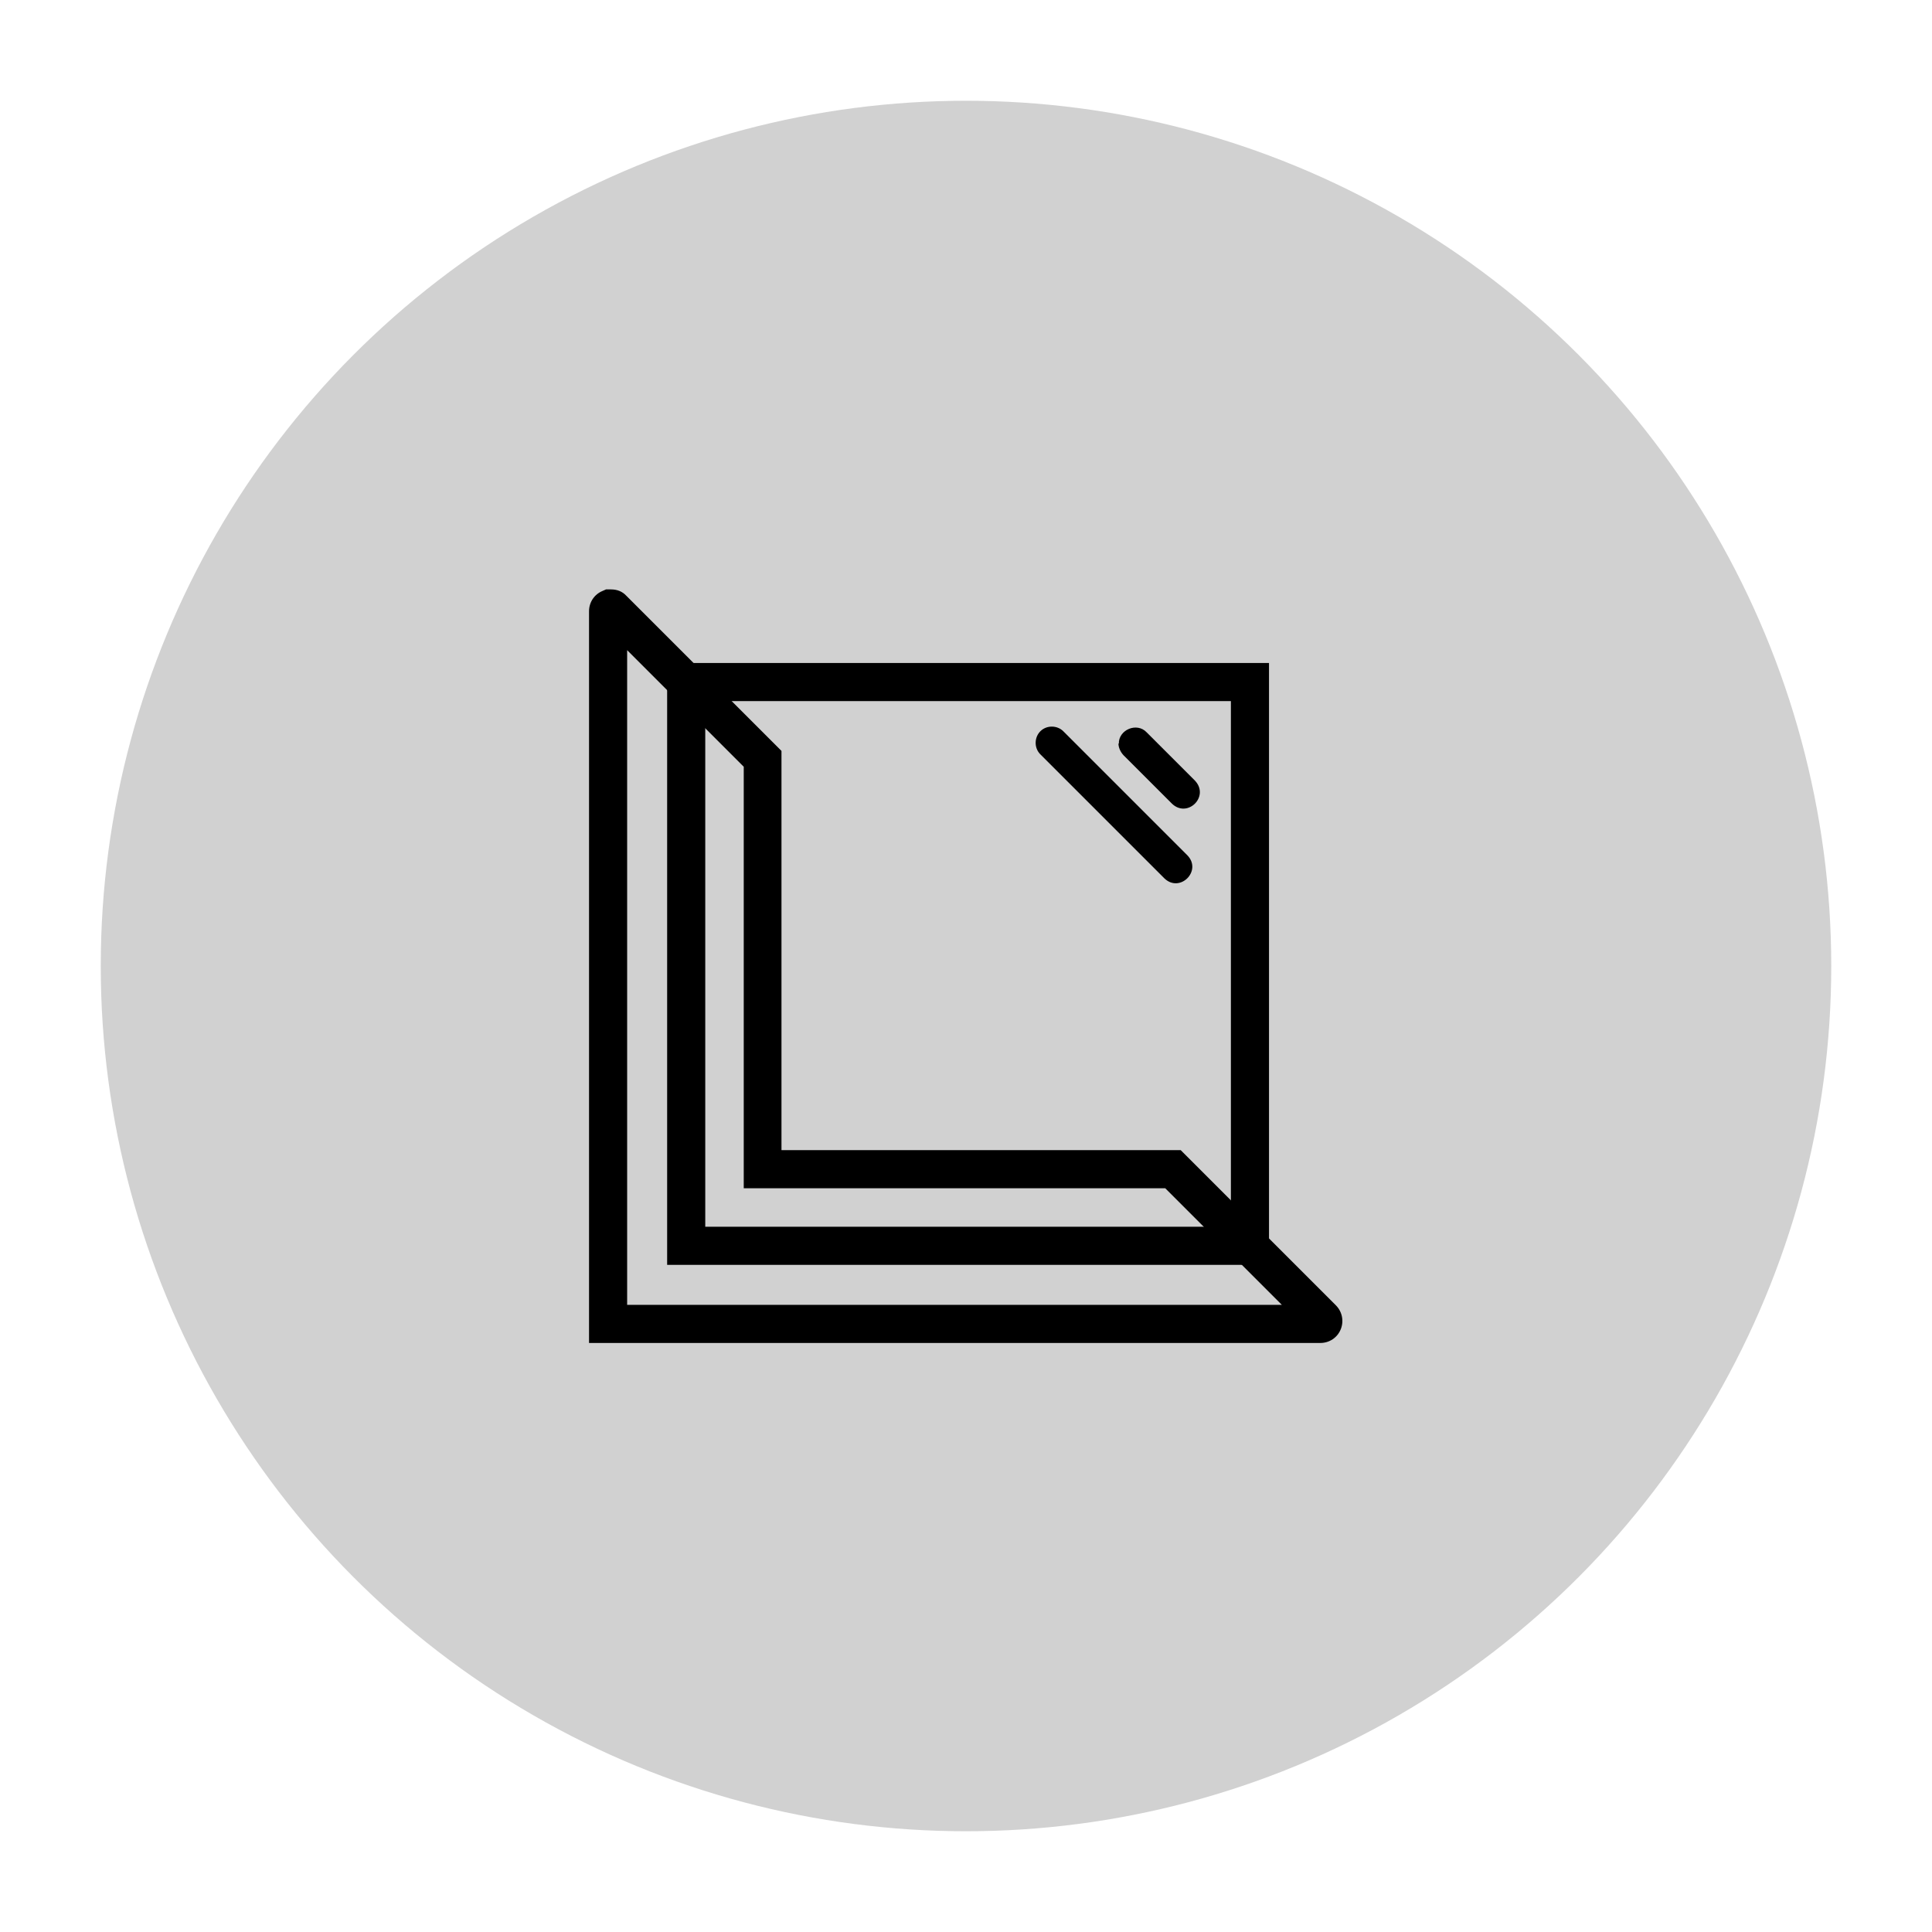
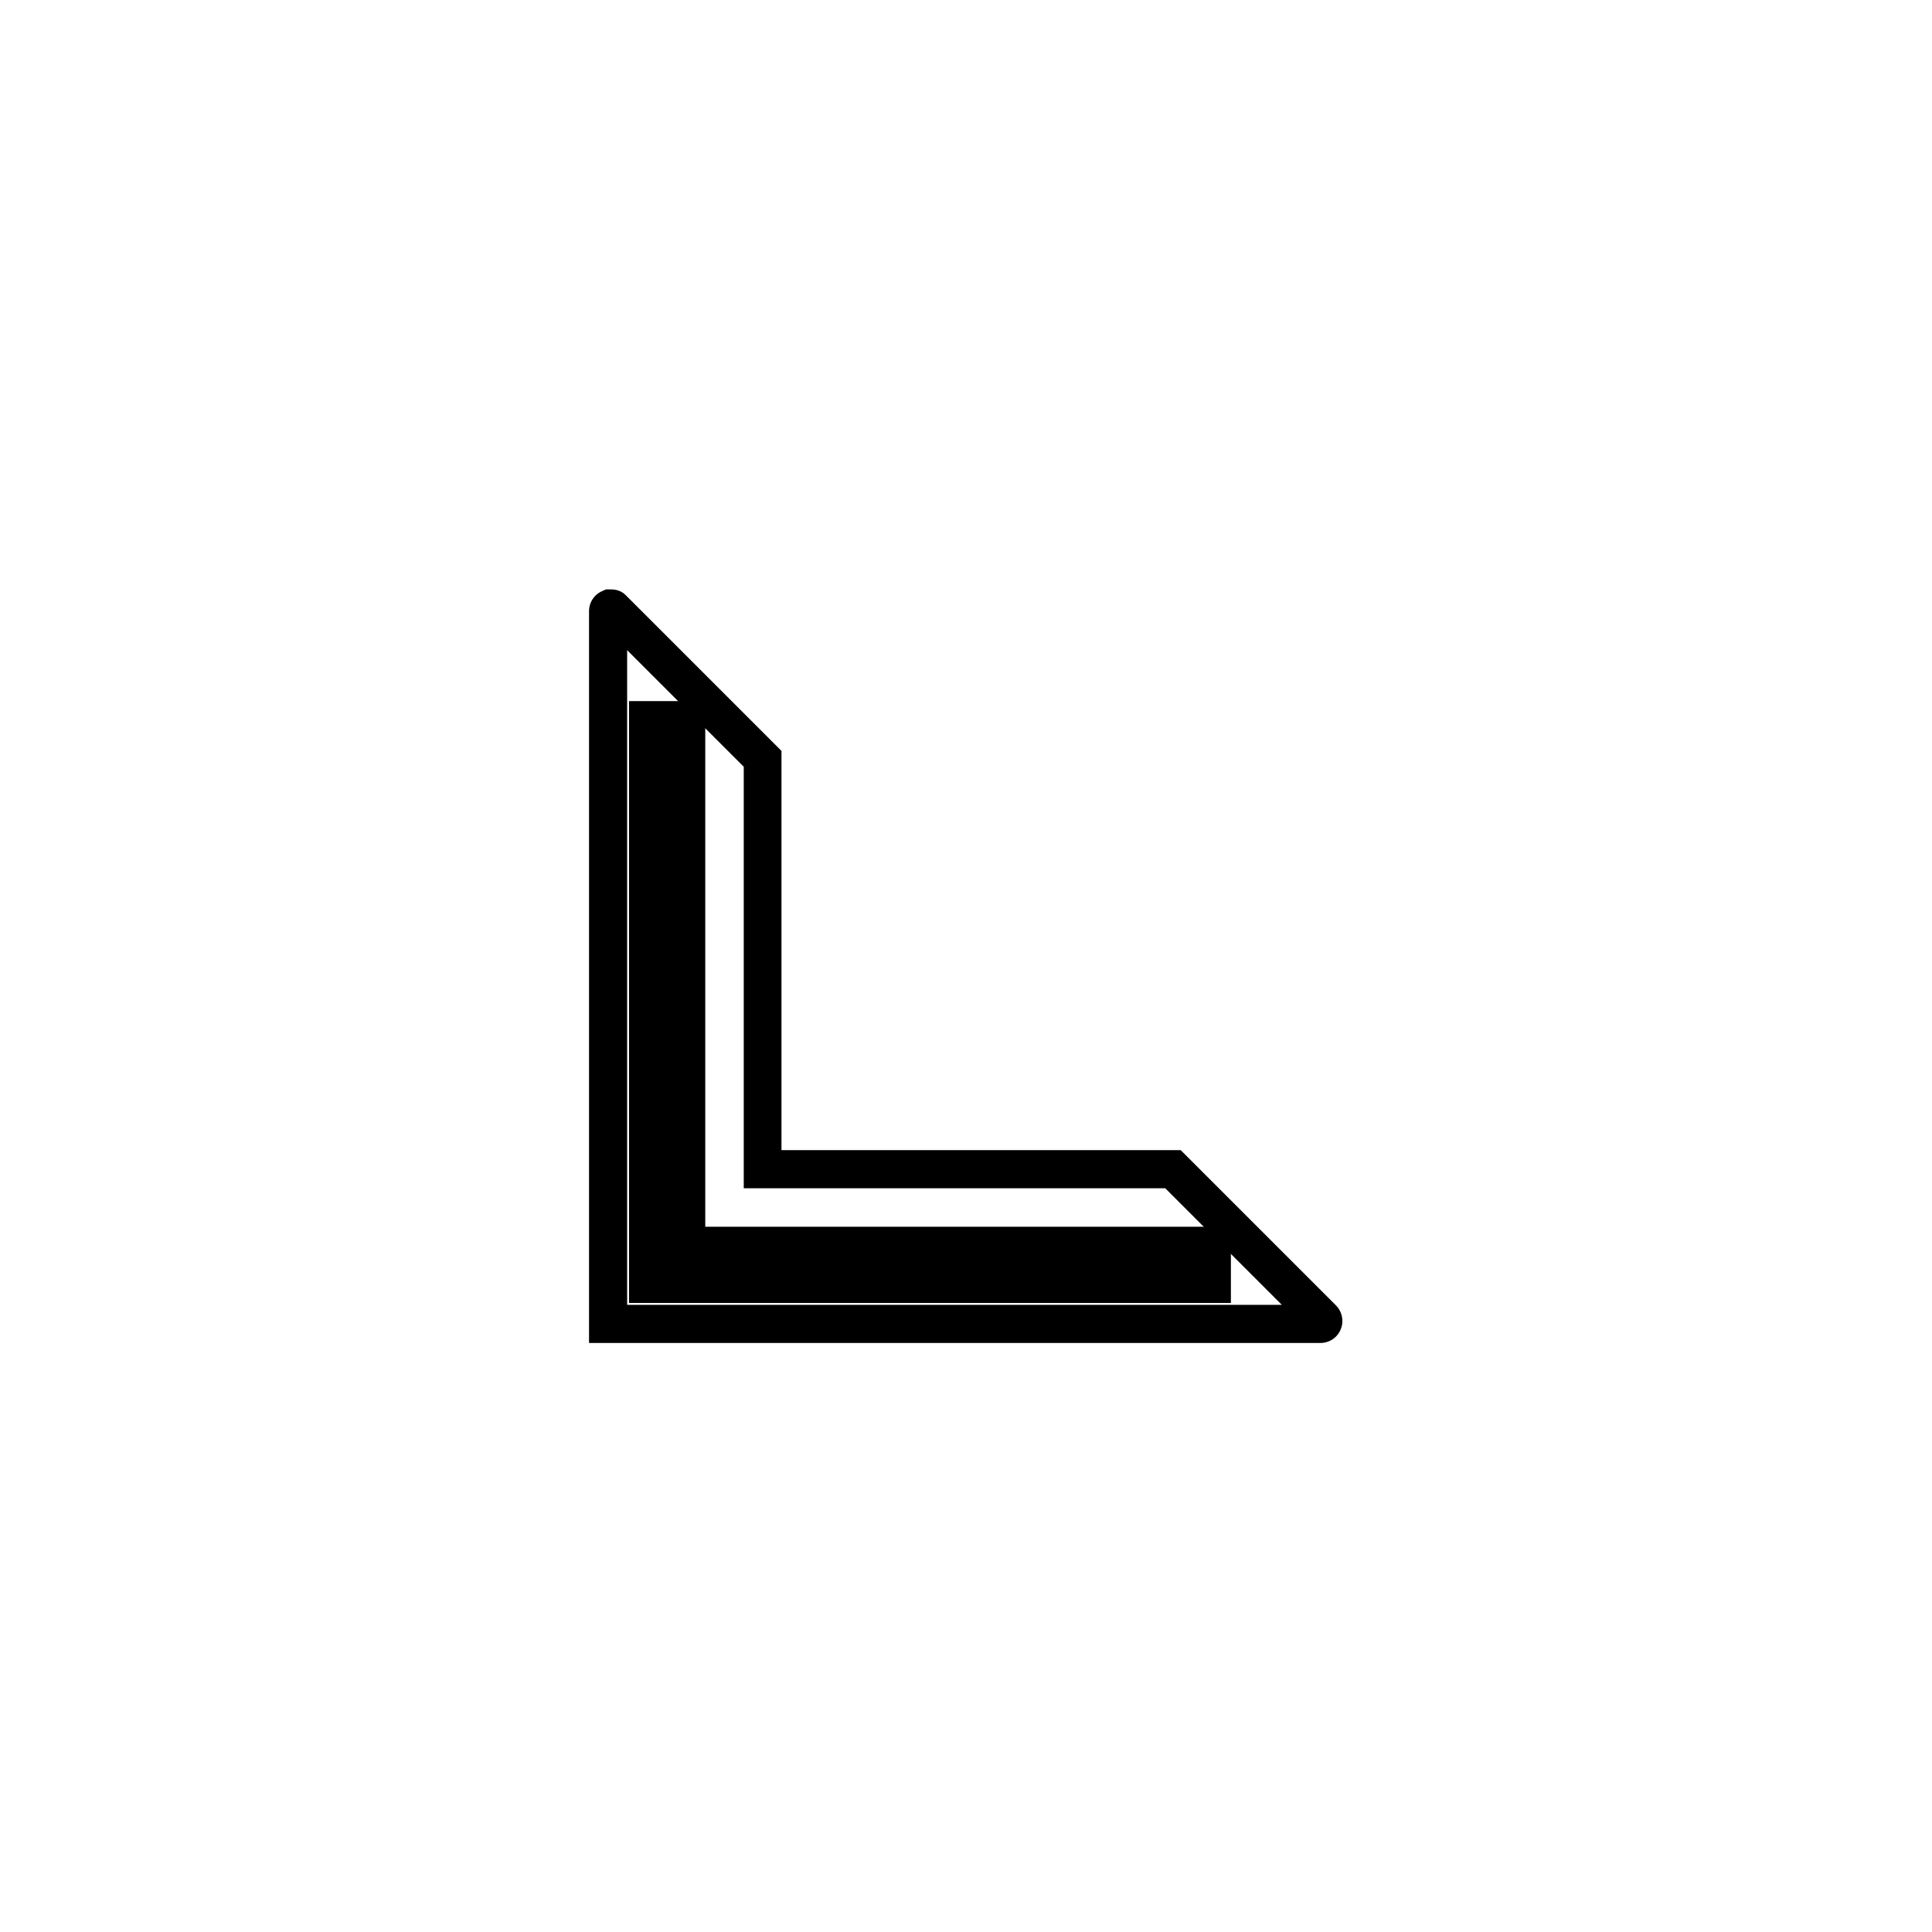
<svg xmlns="http://www.w3.org/2000/svg" viewBox="0 0 512 512">
  <defs>
    <style>.cls-1{fill:#d1d1d1;}</style>
  </defs>
  <g id="Warstwa_2">
-     <circle class="cls-1" cx="256" cy="256" r="229.3" />
-     <path d="M326.2,185.8v139.3h-139.3v-139.3h139.3M336.3,175.7h-159.5v159.5h159.5v-159.5h0Z" />
+     <path d="M326.2,185.8v139.3h-139.3v-139.3h139.3h-159.5v159.5h159.5v-159.5h0Z" />
    <path d="M350,355.9h-193.9v-193.9c0-2.4,1.4-4.5,3.6-5.4l.9-.4h1.3c1.6,0,3,.5,4.1,1.7l41.1,41.1v105.8h105.8l41.1,41.1c1.7,1.7,2.2,4.2,1.3,6.4-.9,2.2-3,3.6-5.4,3.6ZM166.2,345.8h173.5l-30.9-30.9h-111.7v-111.7l-30.9-30.9v173.5Z" />
  </g>
  <g id="Layer_1">
-     <path d="M296.4,197c0,1.1.5,2.2,1.3,3.1l12.9,12.9c4.1,3.9,10-1.9,6.1-6.1l-12.8-12.8c-2.6-2.8-7.5-.7-7.4,3h0Z" />
-     <path d="M314.7,226.7l-32.8-32.8c-1.6-1.7-4.4-1.8-6.1-.2s-1.8,4.4-.2,6.1c0,0,.1.1.2.2l32.8,32.8c4.1,3.9,10-2,6.1-6.1Z" />
-   </g>
+     </g>
</svg>